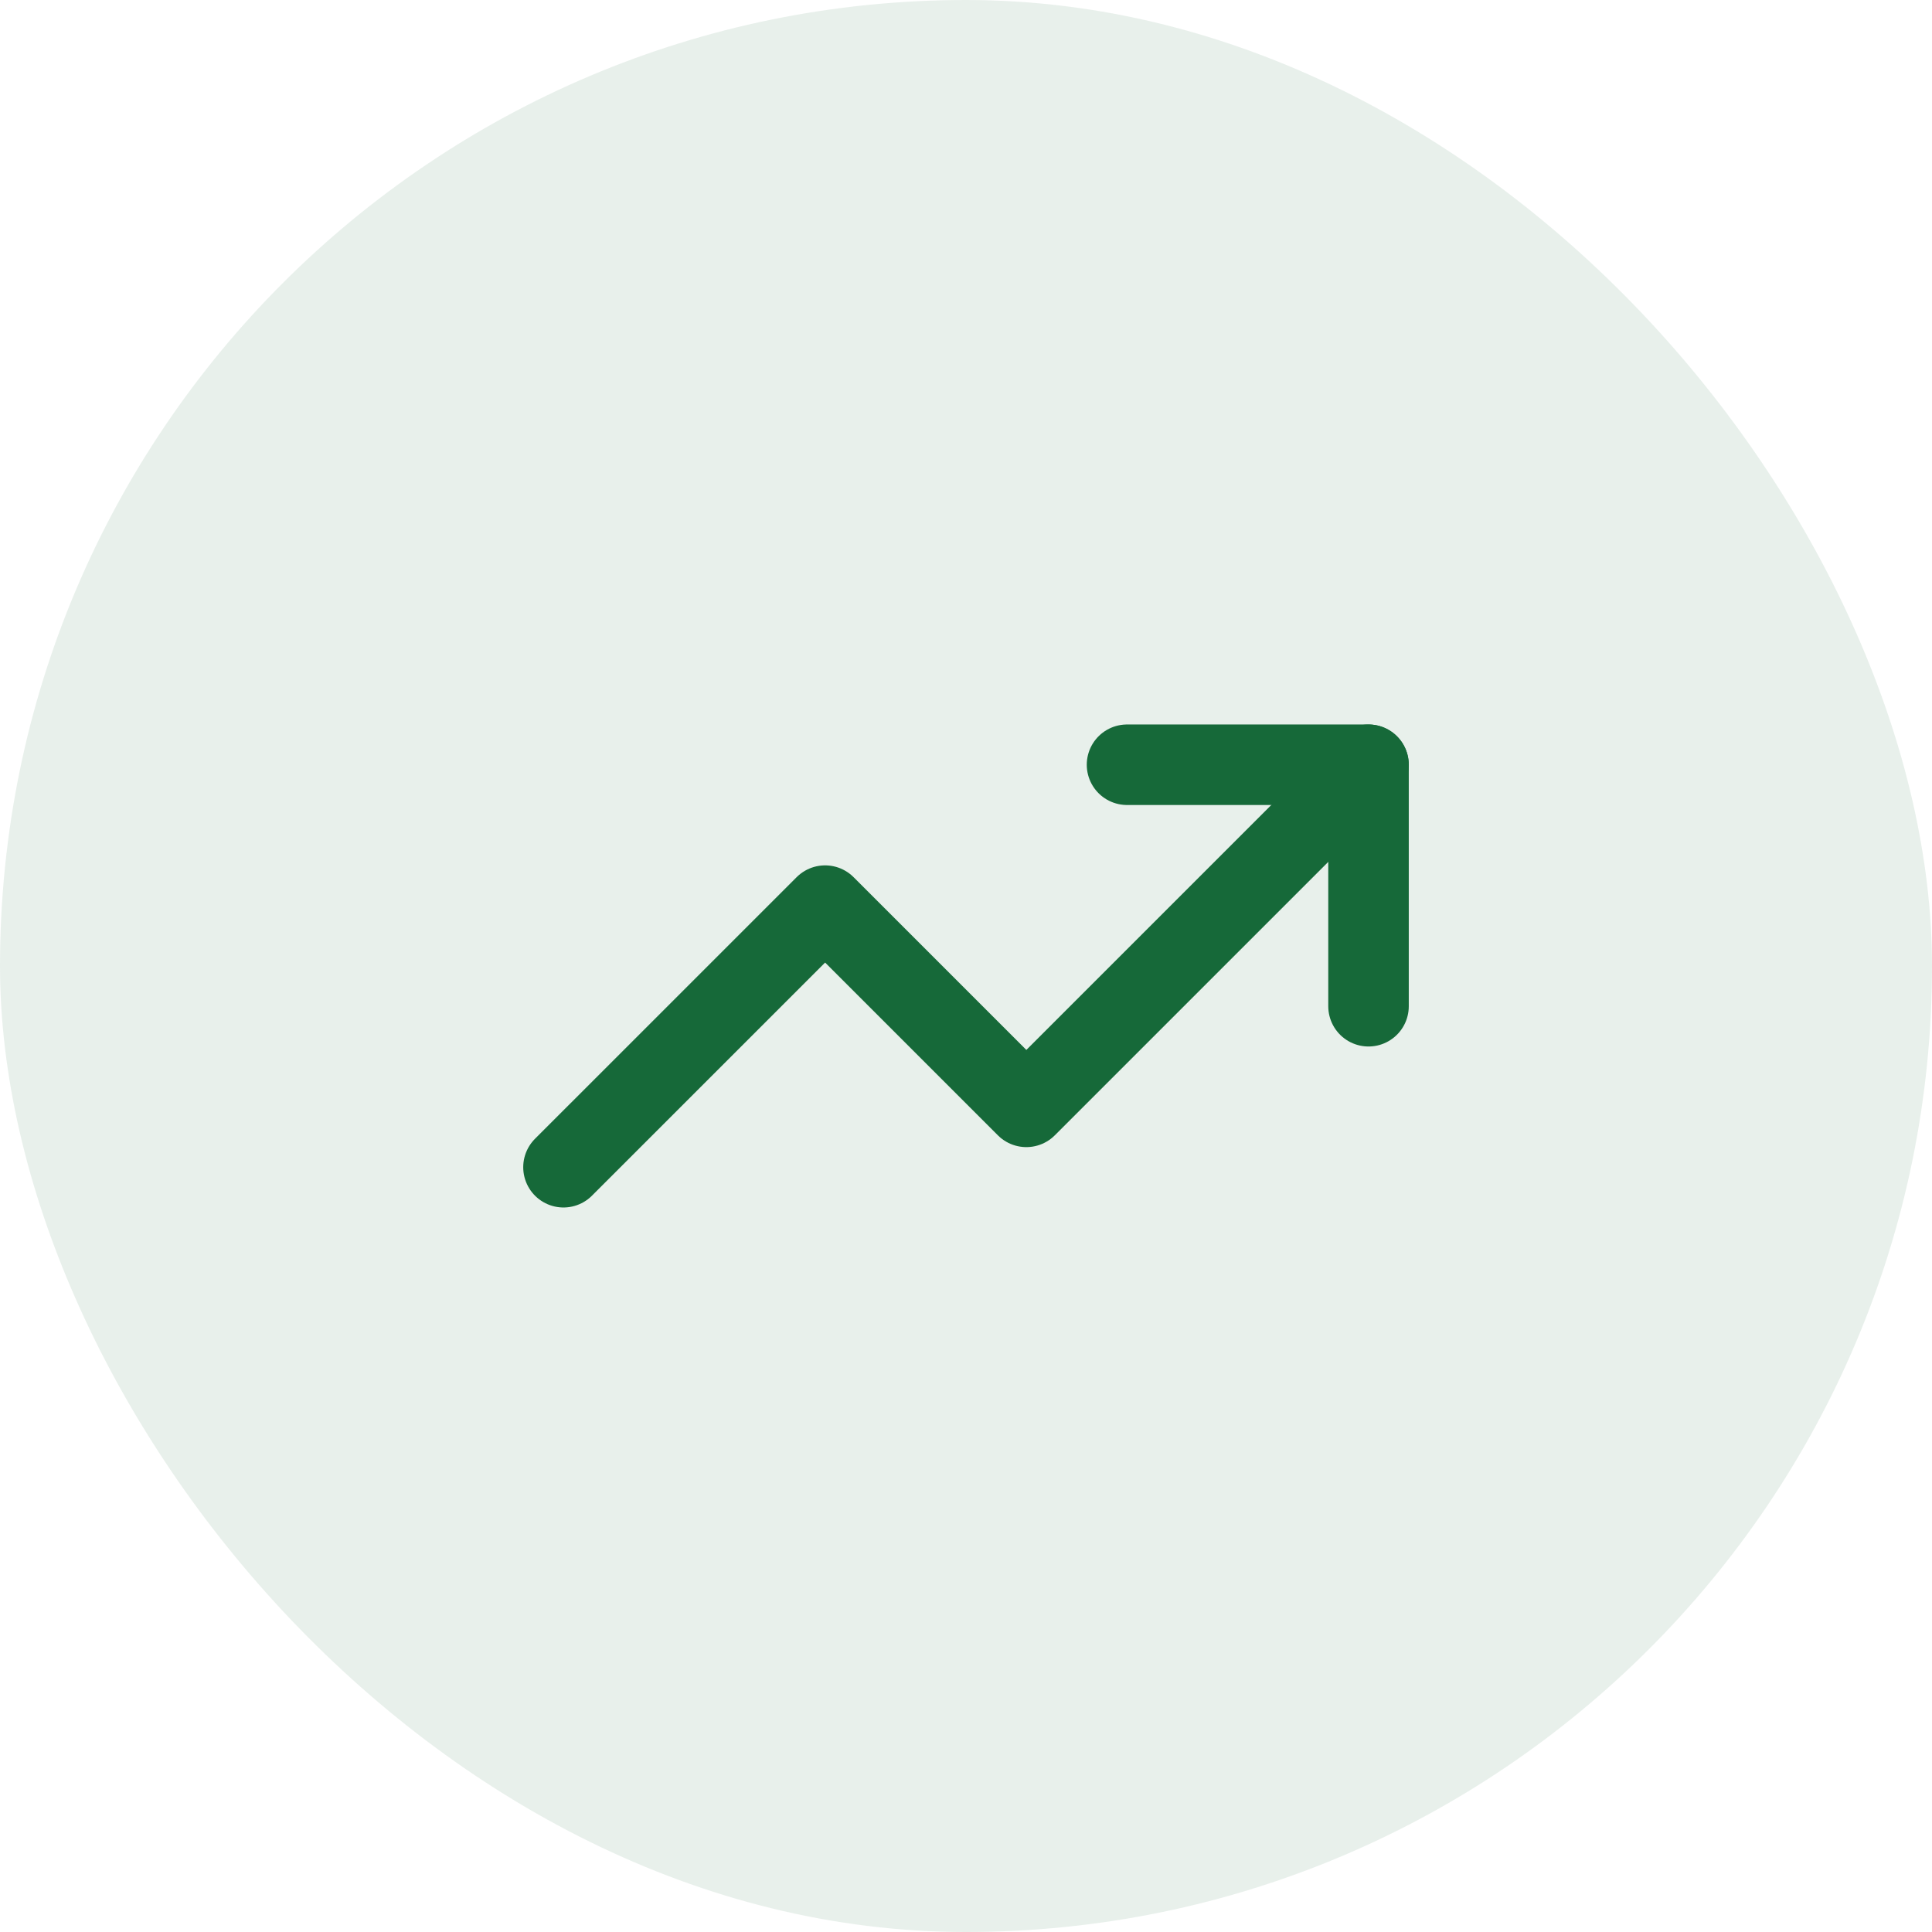
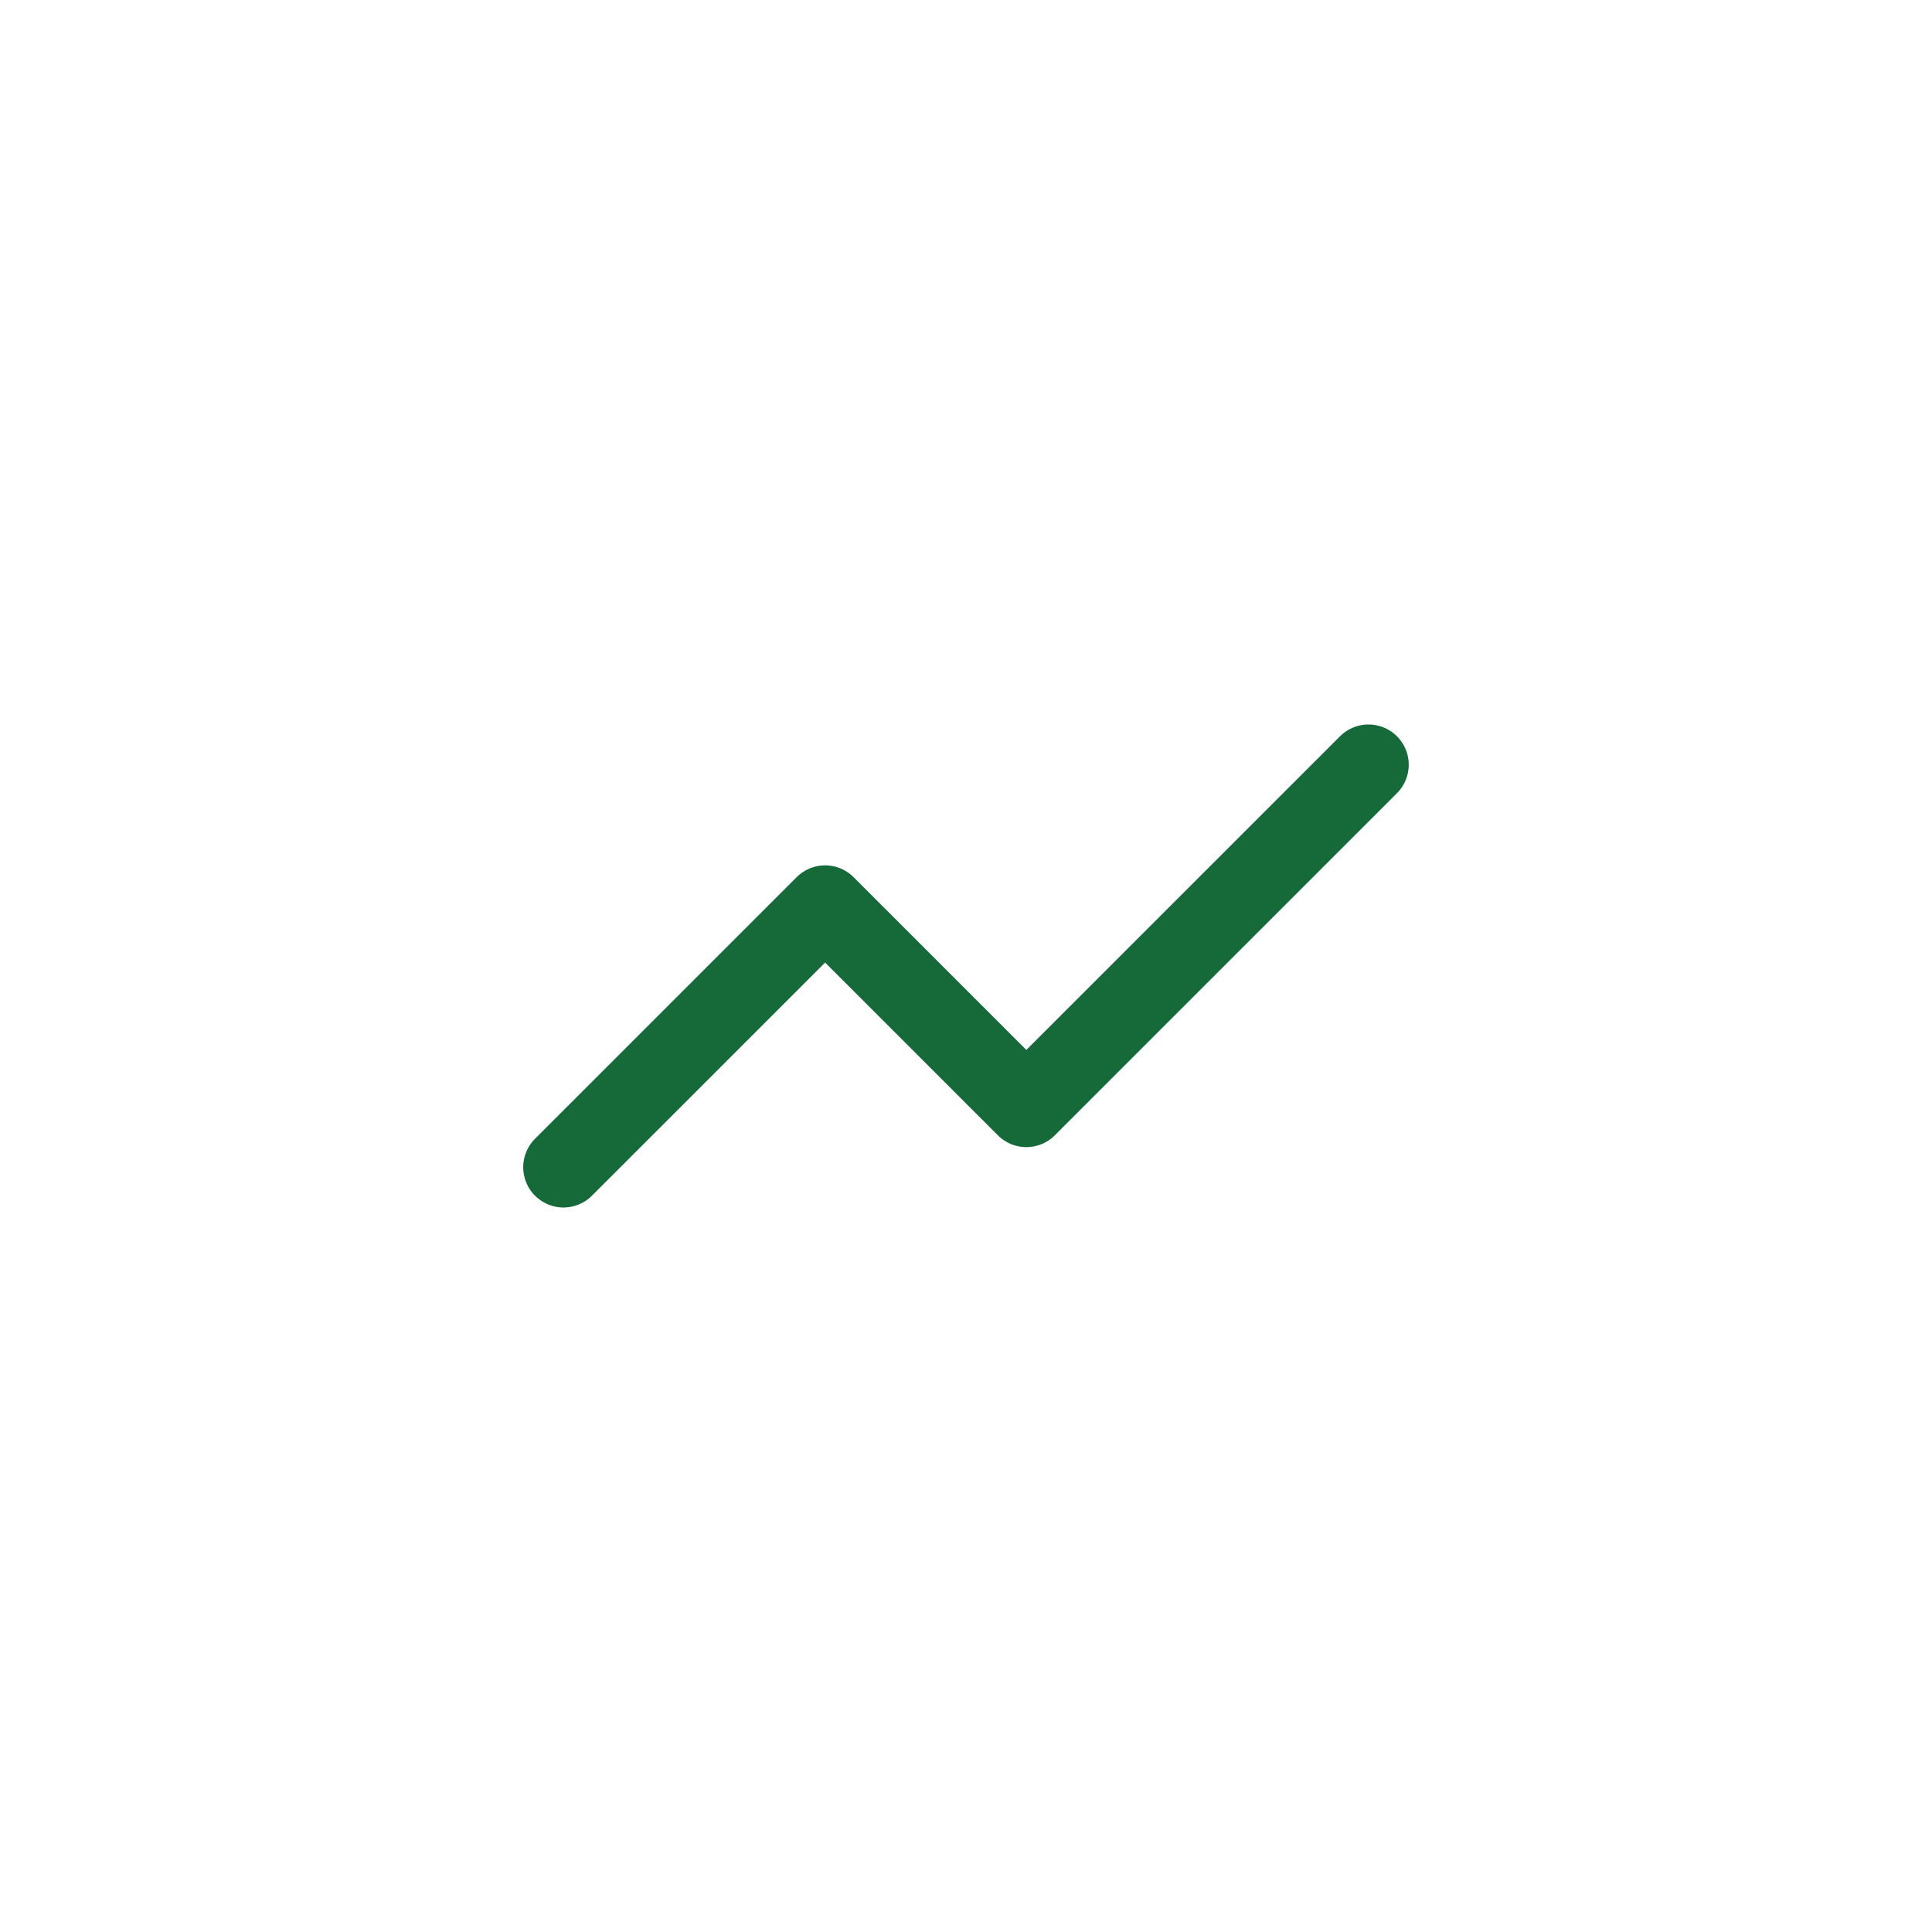
<svg xmlns="http://www.w3.org/2000/svg" width="64" height="64" viewBox="0 0 64 64" fill="none">
-   <rect width="64" height="64" rx="32" fill="#166939" fill-opacity="0.1" />
  <path d="M45.333 25.333L33.999 36.666L27.333 30L18.666 38.666" stroke="#166939" stroke-width="2.667" stroke-linecap="round" stroke-linejoin="round" />
-   <path d="M37.334 25.333H45.334V33.333" stroke="#166939" stroke-width="2.667" stroke-linecap="round" stroke-linejoin="round" />
</svg>